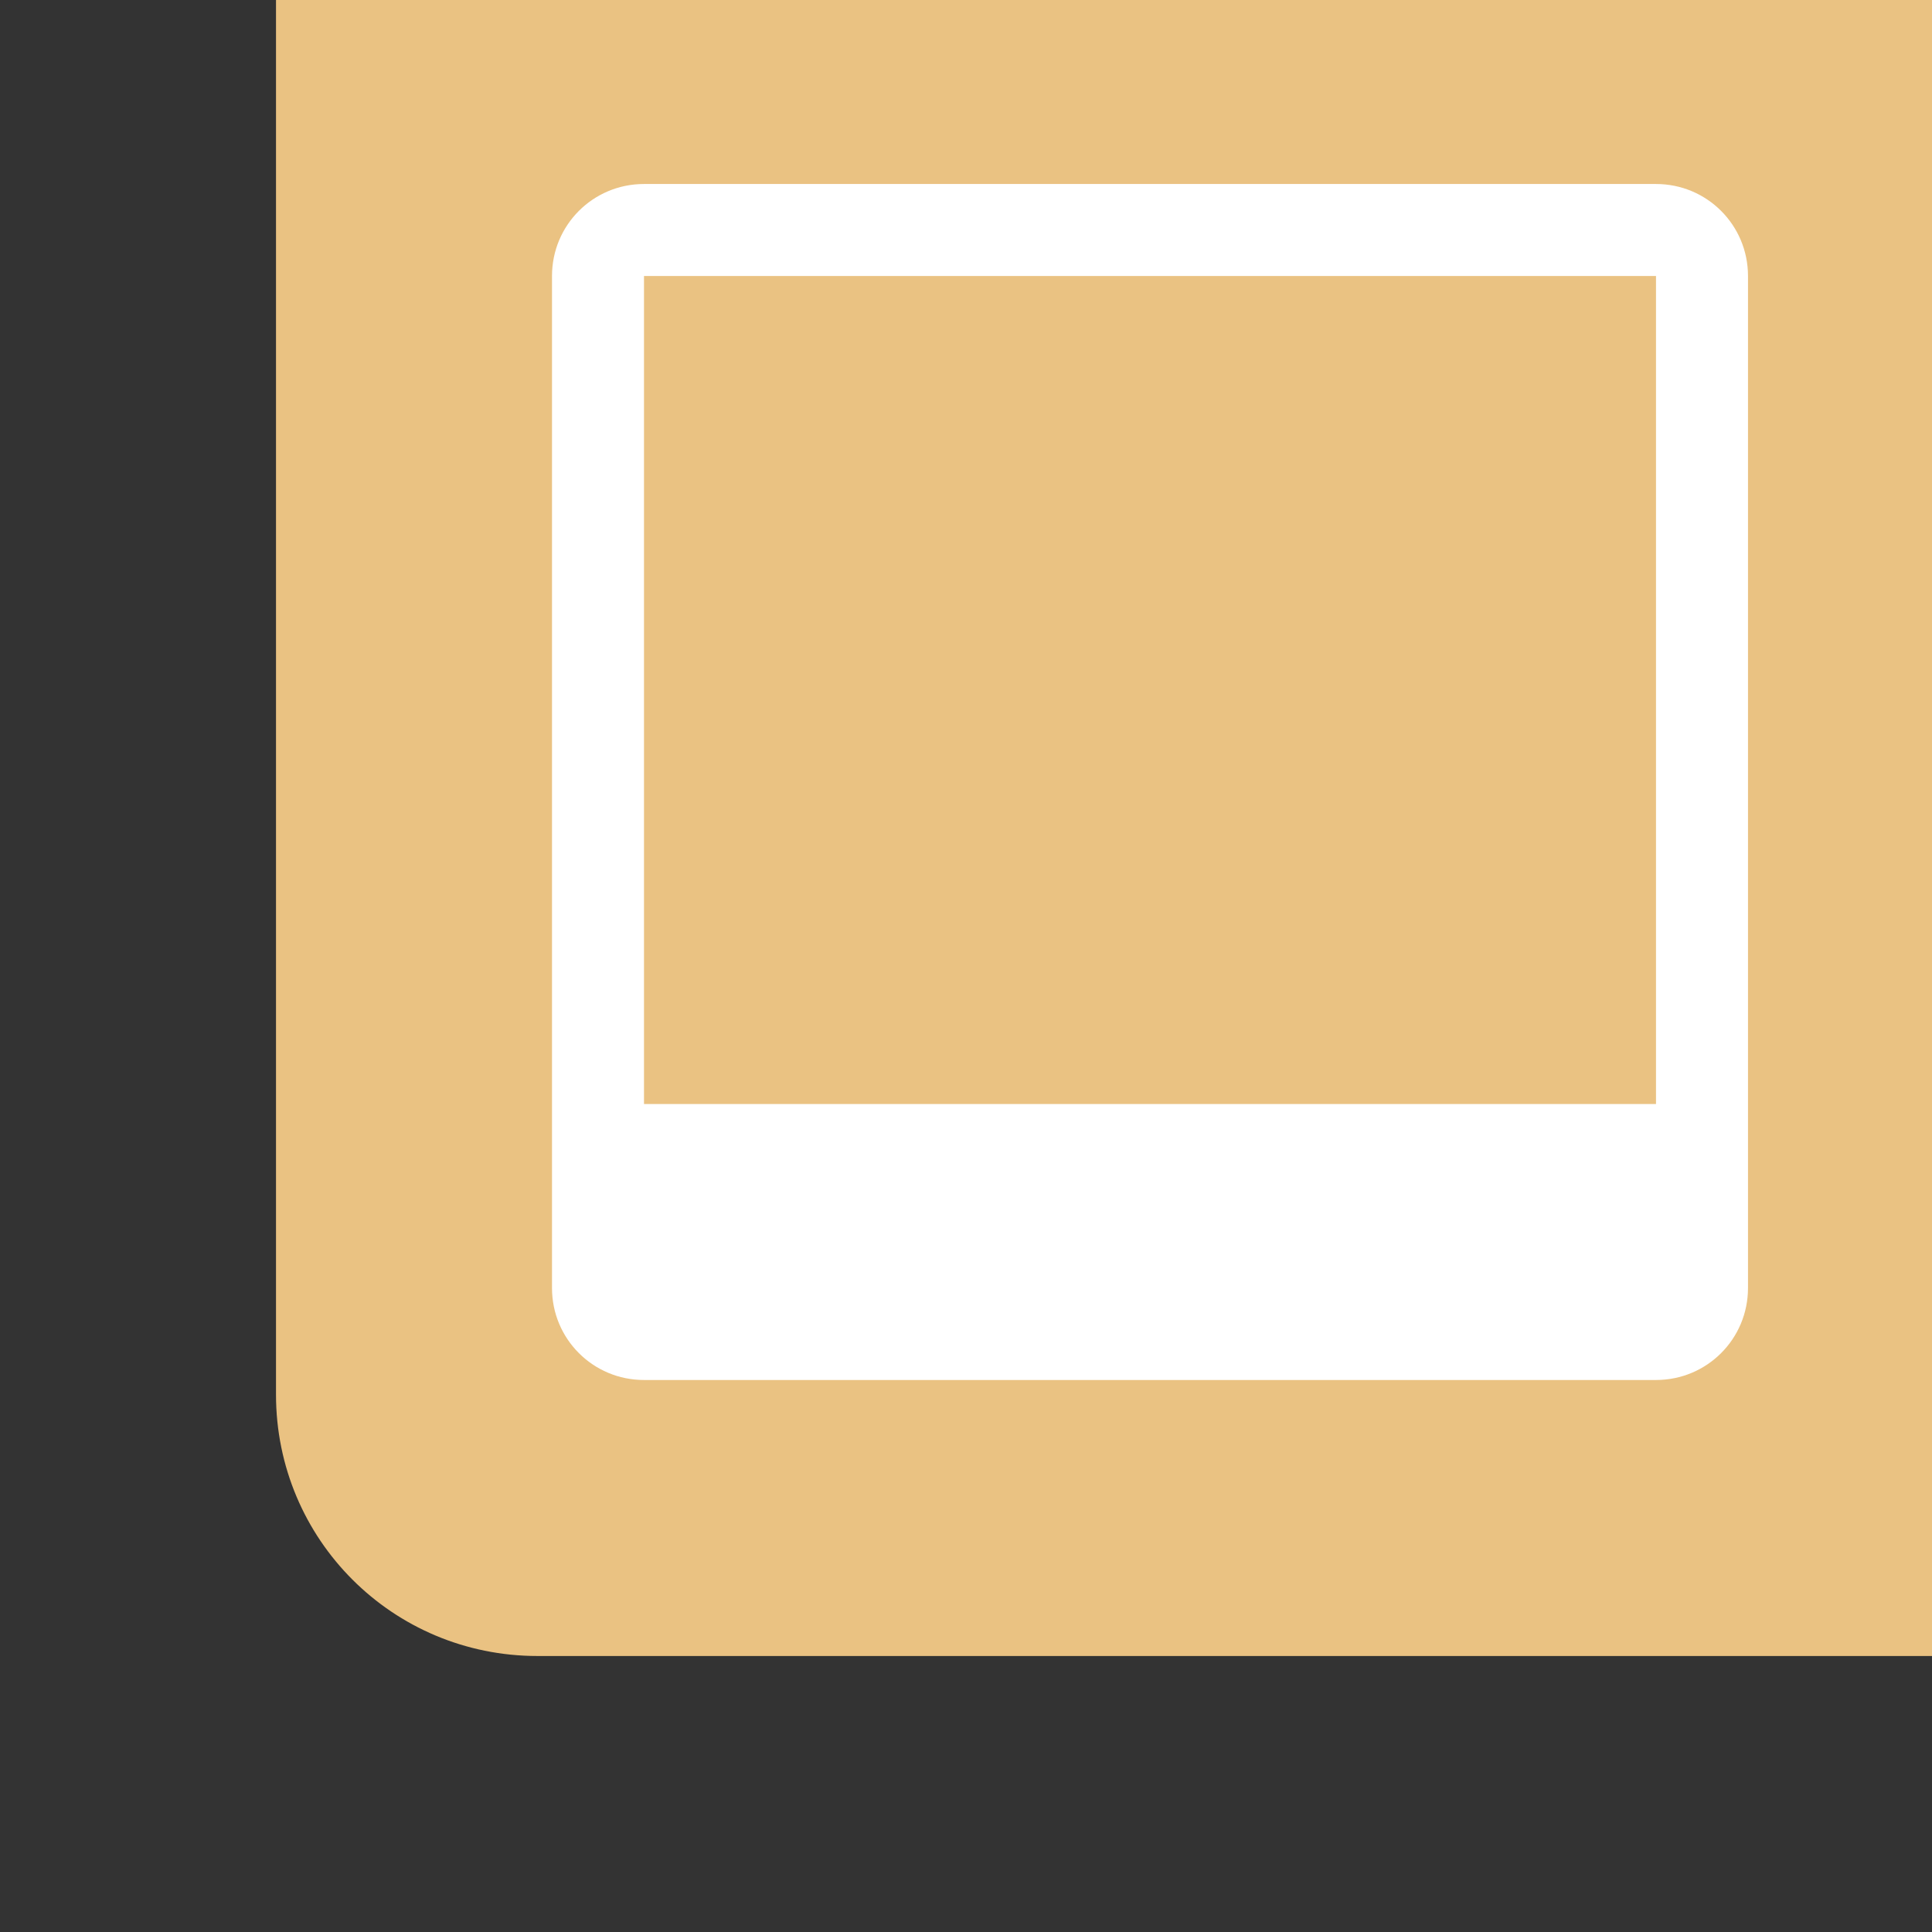
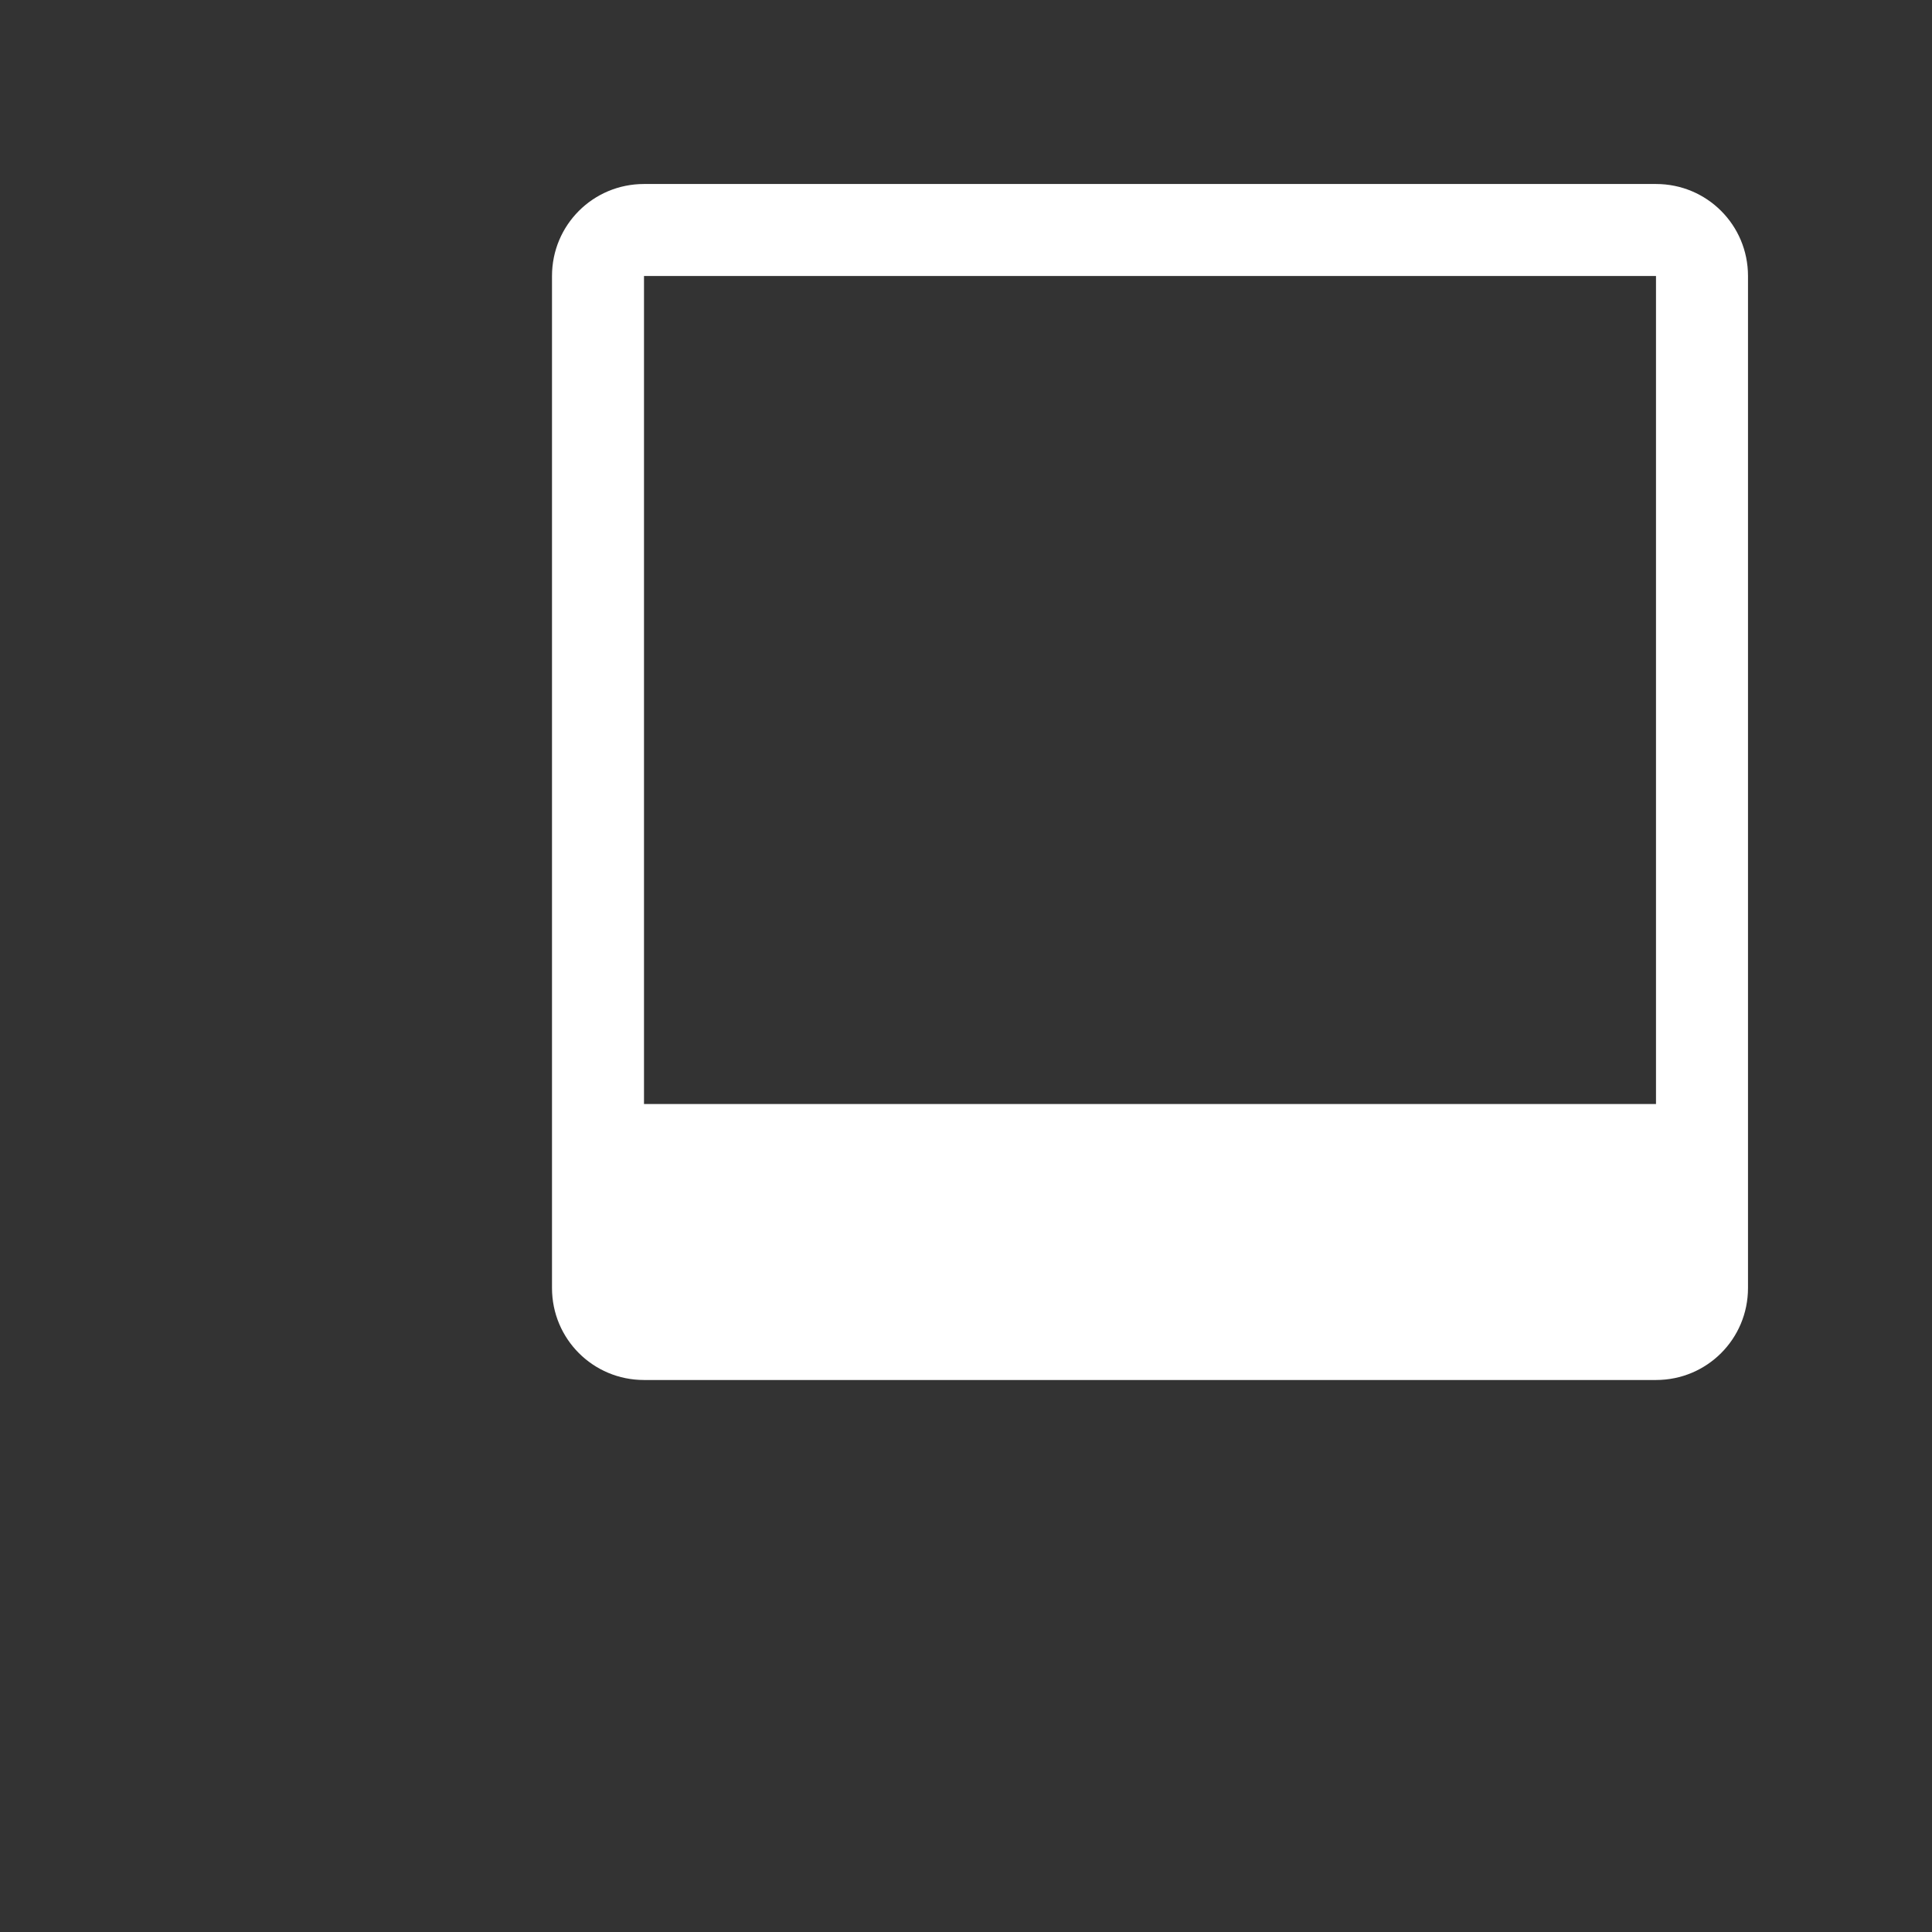
<svg xmlns="http://www.w3.org/2000/svg" height="21" viewBox="0 0 21 21" width="21">
  <rect x="0" y="0" width="21" height="21" fill="#333333" stroke="none" />
-   <path d="m21 18v-2.842-12.316-2.842h-15.158-2.842v2.842 12.316c0 1.575 1.268 2.842 2.842 2.842h11.842z" fill="#EAC282" />
  <path d="m7 2c-.554 0-1 .446-1 1v11c0 .554.446 1 1 1h11c .554 0 1-.446 1-1v-11c0-.554-.446-1-1-1zm0 1h11v9h-11z" fill="#fff" />
</svg>